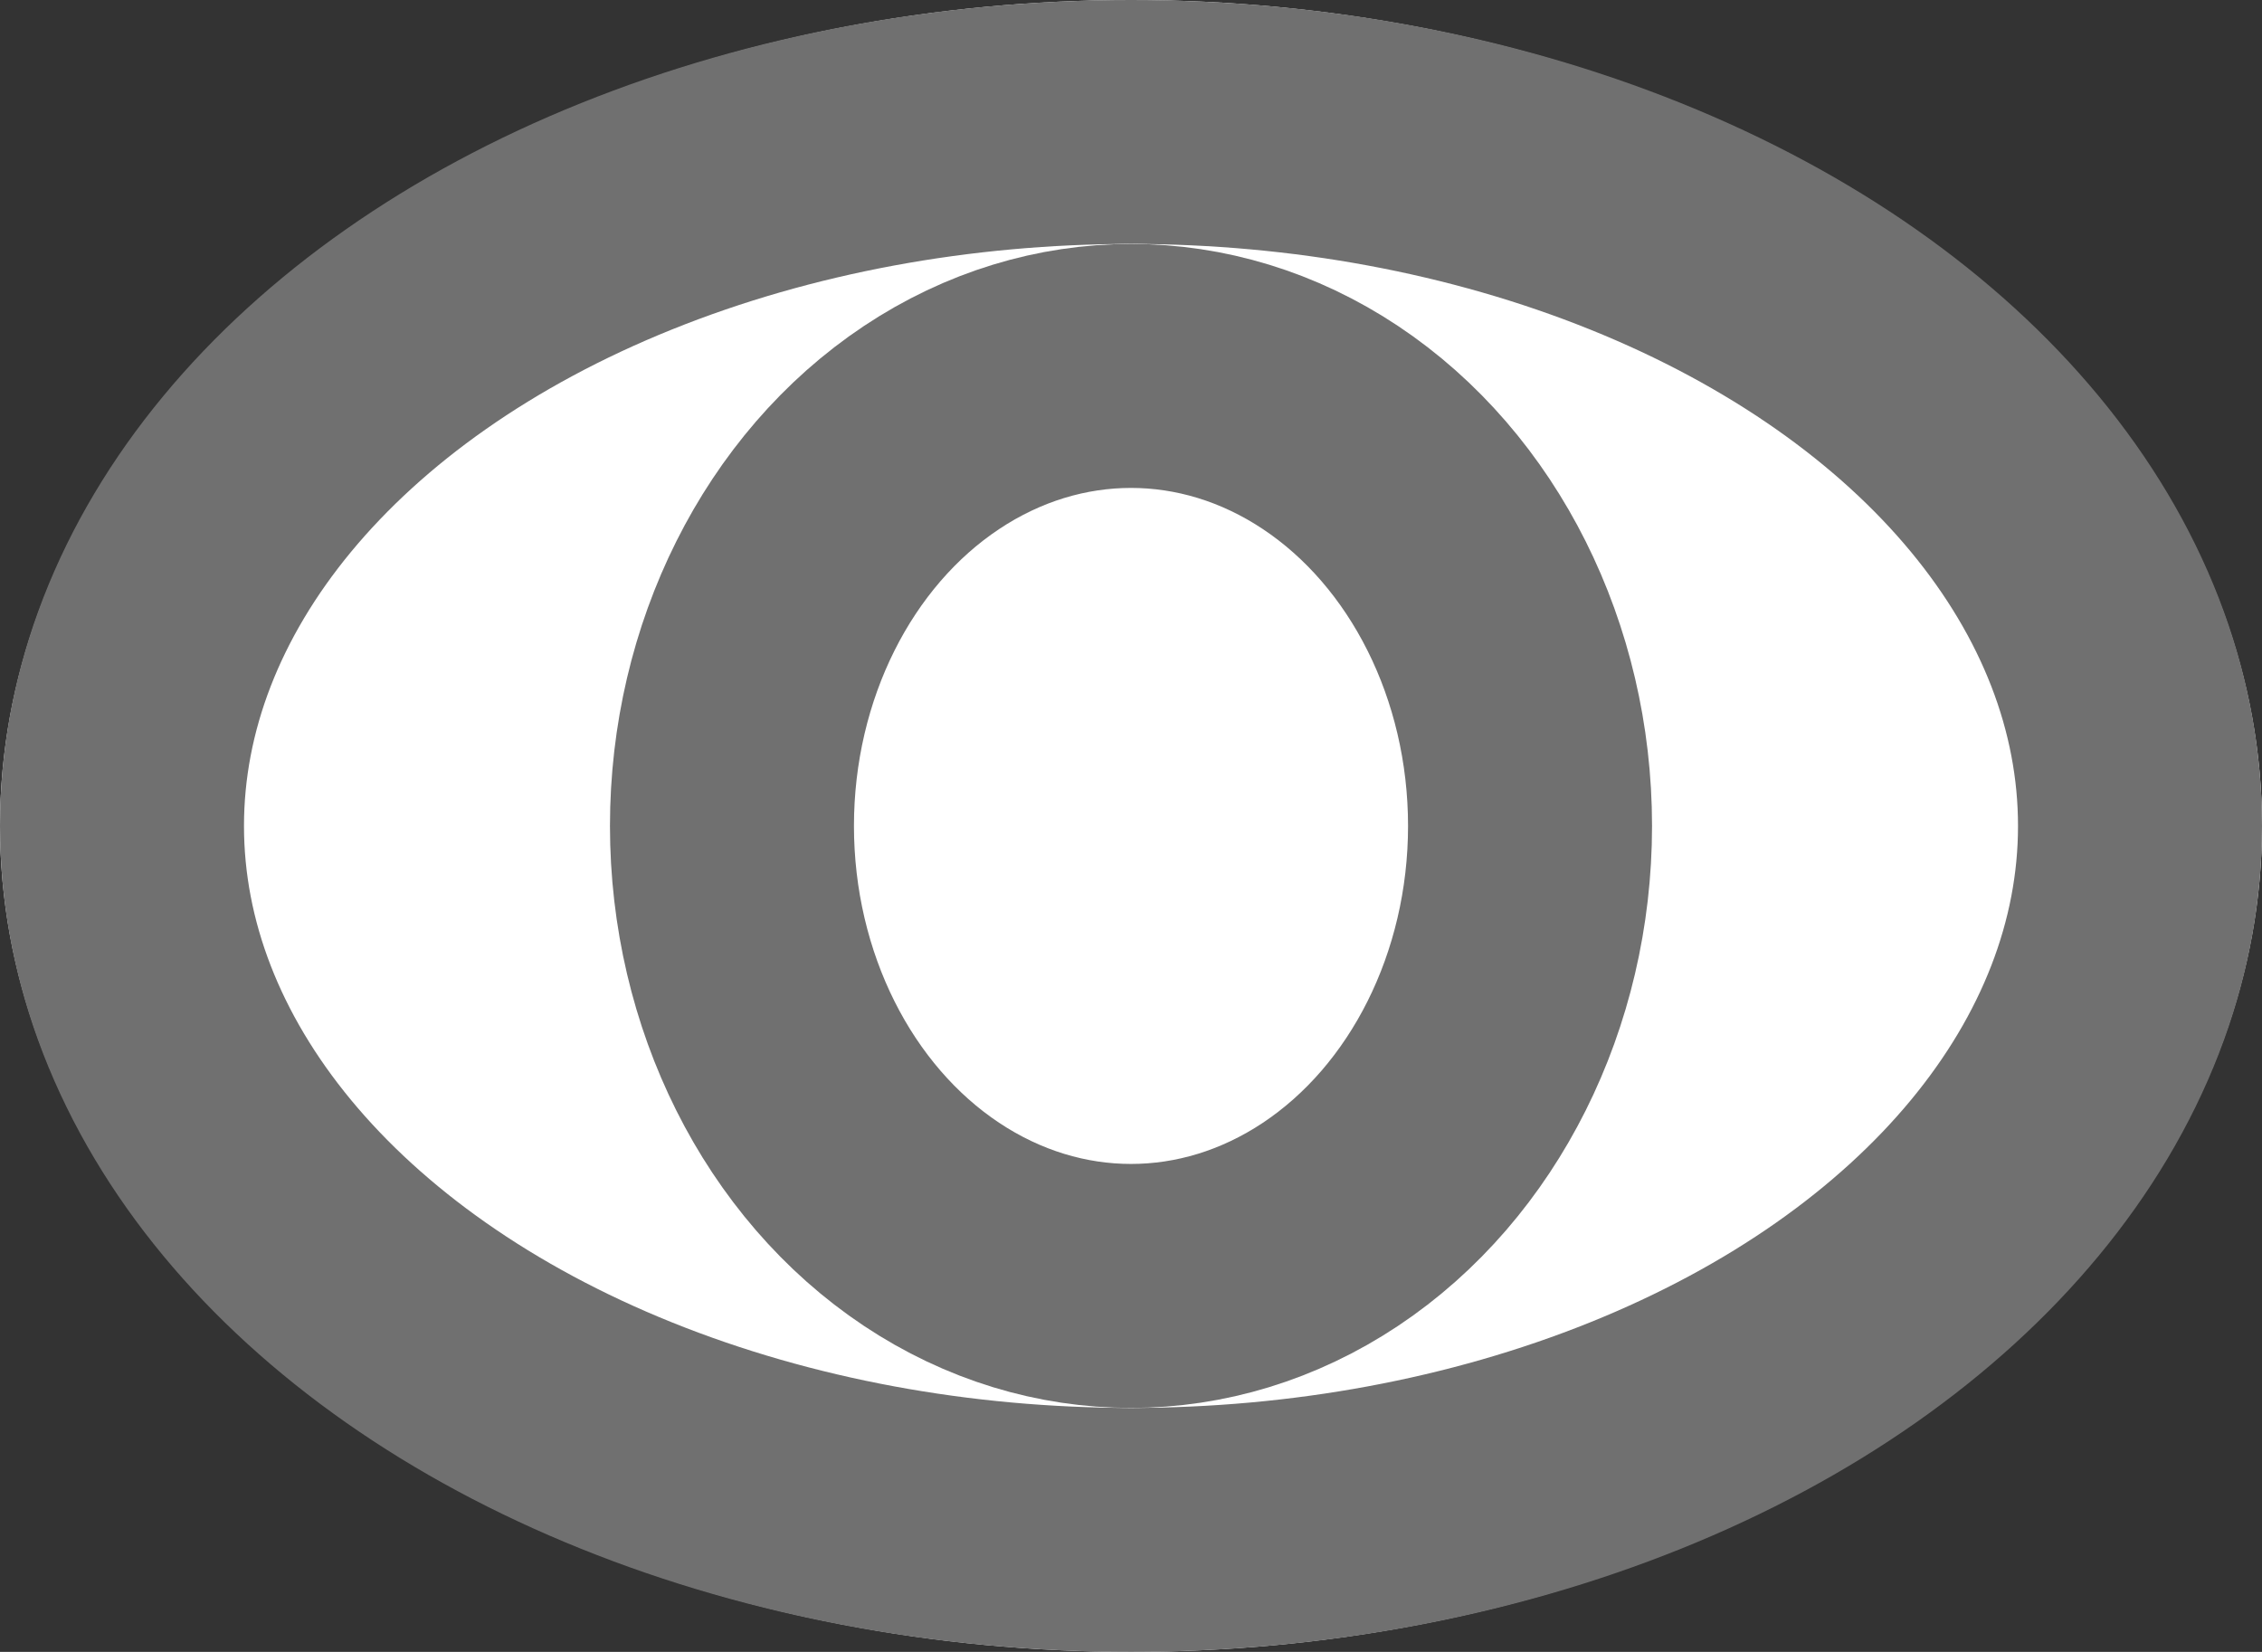
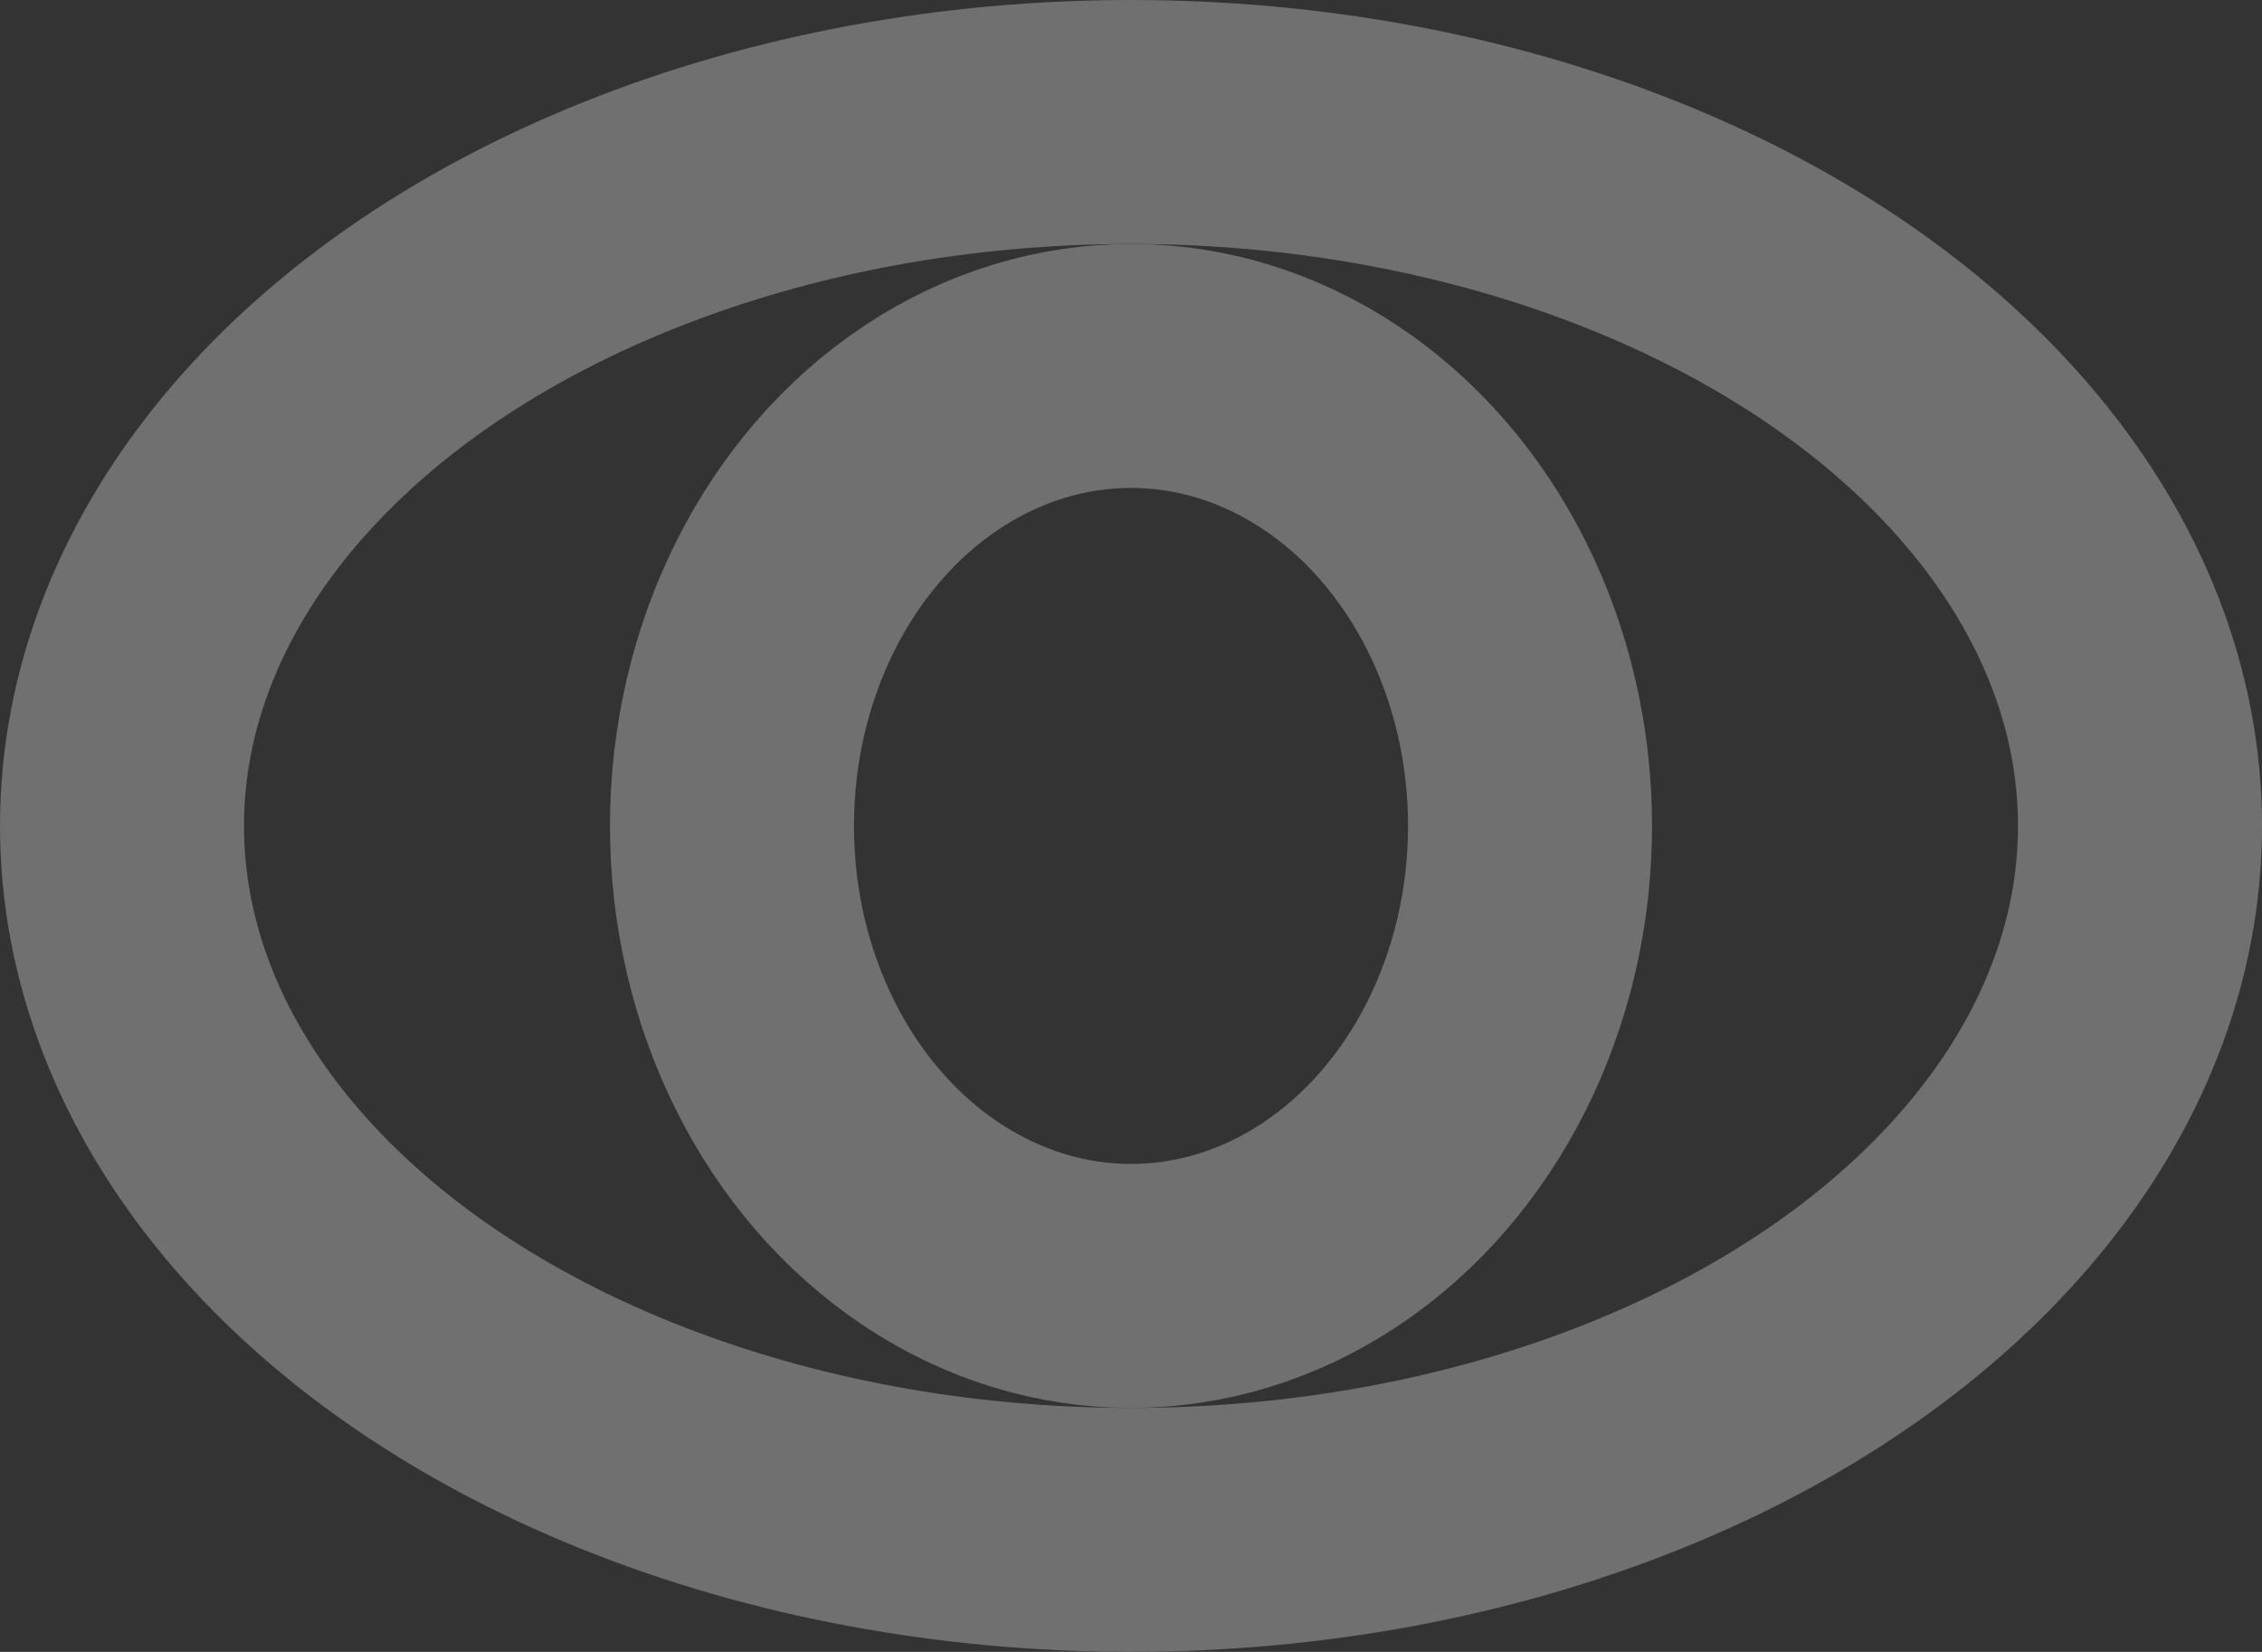
<svg xmlns="http://www.w3.org/2000/svg" width="18.542" height="13.542" viewBox="0 0 18.542 13.542">
  <rect x="0" y="0" width="18.542" height="13.542" fill="#333333" stroke="none" />
  <g id="Group_29" data-name="Group 29" transform="translate(-1350 -156)">
    <g id="Ellipse_8" data-name="Ellipse 8" transform="translate(1350 156)" fill="#fff" stroke="#707070" stroke-width="2">
-       <ellipse cx="9.271" cy="6.771" rx="9.271" ry="6.771" stroke="none" />
      <ellipse cx="9.271" cy="6.771" rx="8.271" ry="5.771" fill="none" />
    </g>
    <g id="Ellipse_9" data-name="Ellipse 9" transform="translate(1355 158)" fill="#fff" stroke="#707070" stroke-width="2">
-       <ellipse cx="4.271" cy="4.771" rx="4.271" ry="4.771" stroke="none" />
      <ellipse cx="4.271" cy="4.771" rx="3.271" ry="3.771" fill="none" />
    </g>
  </g>
</svg>